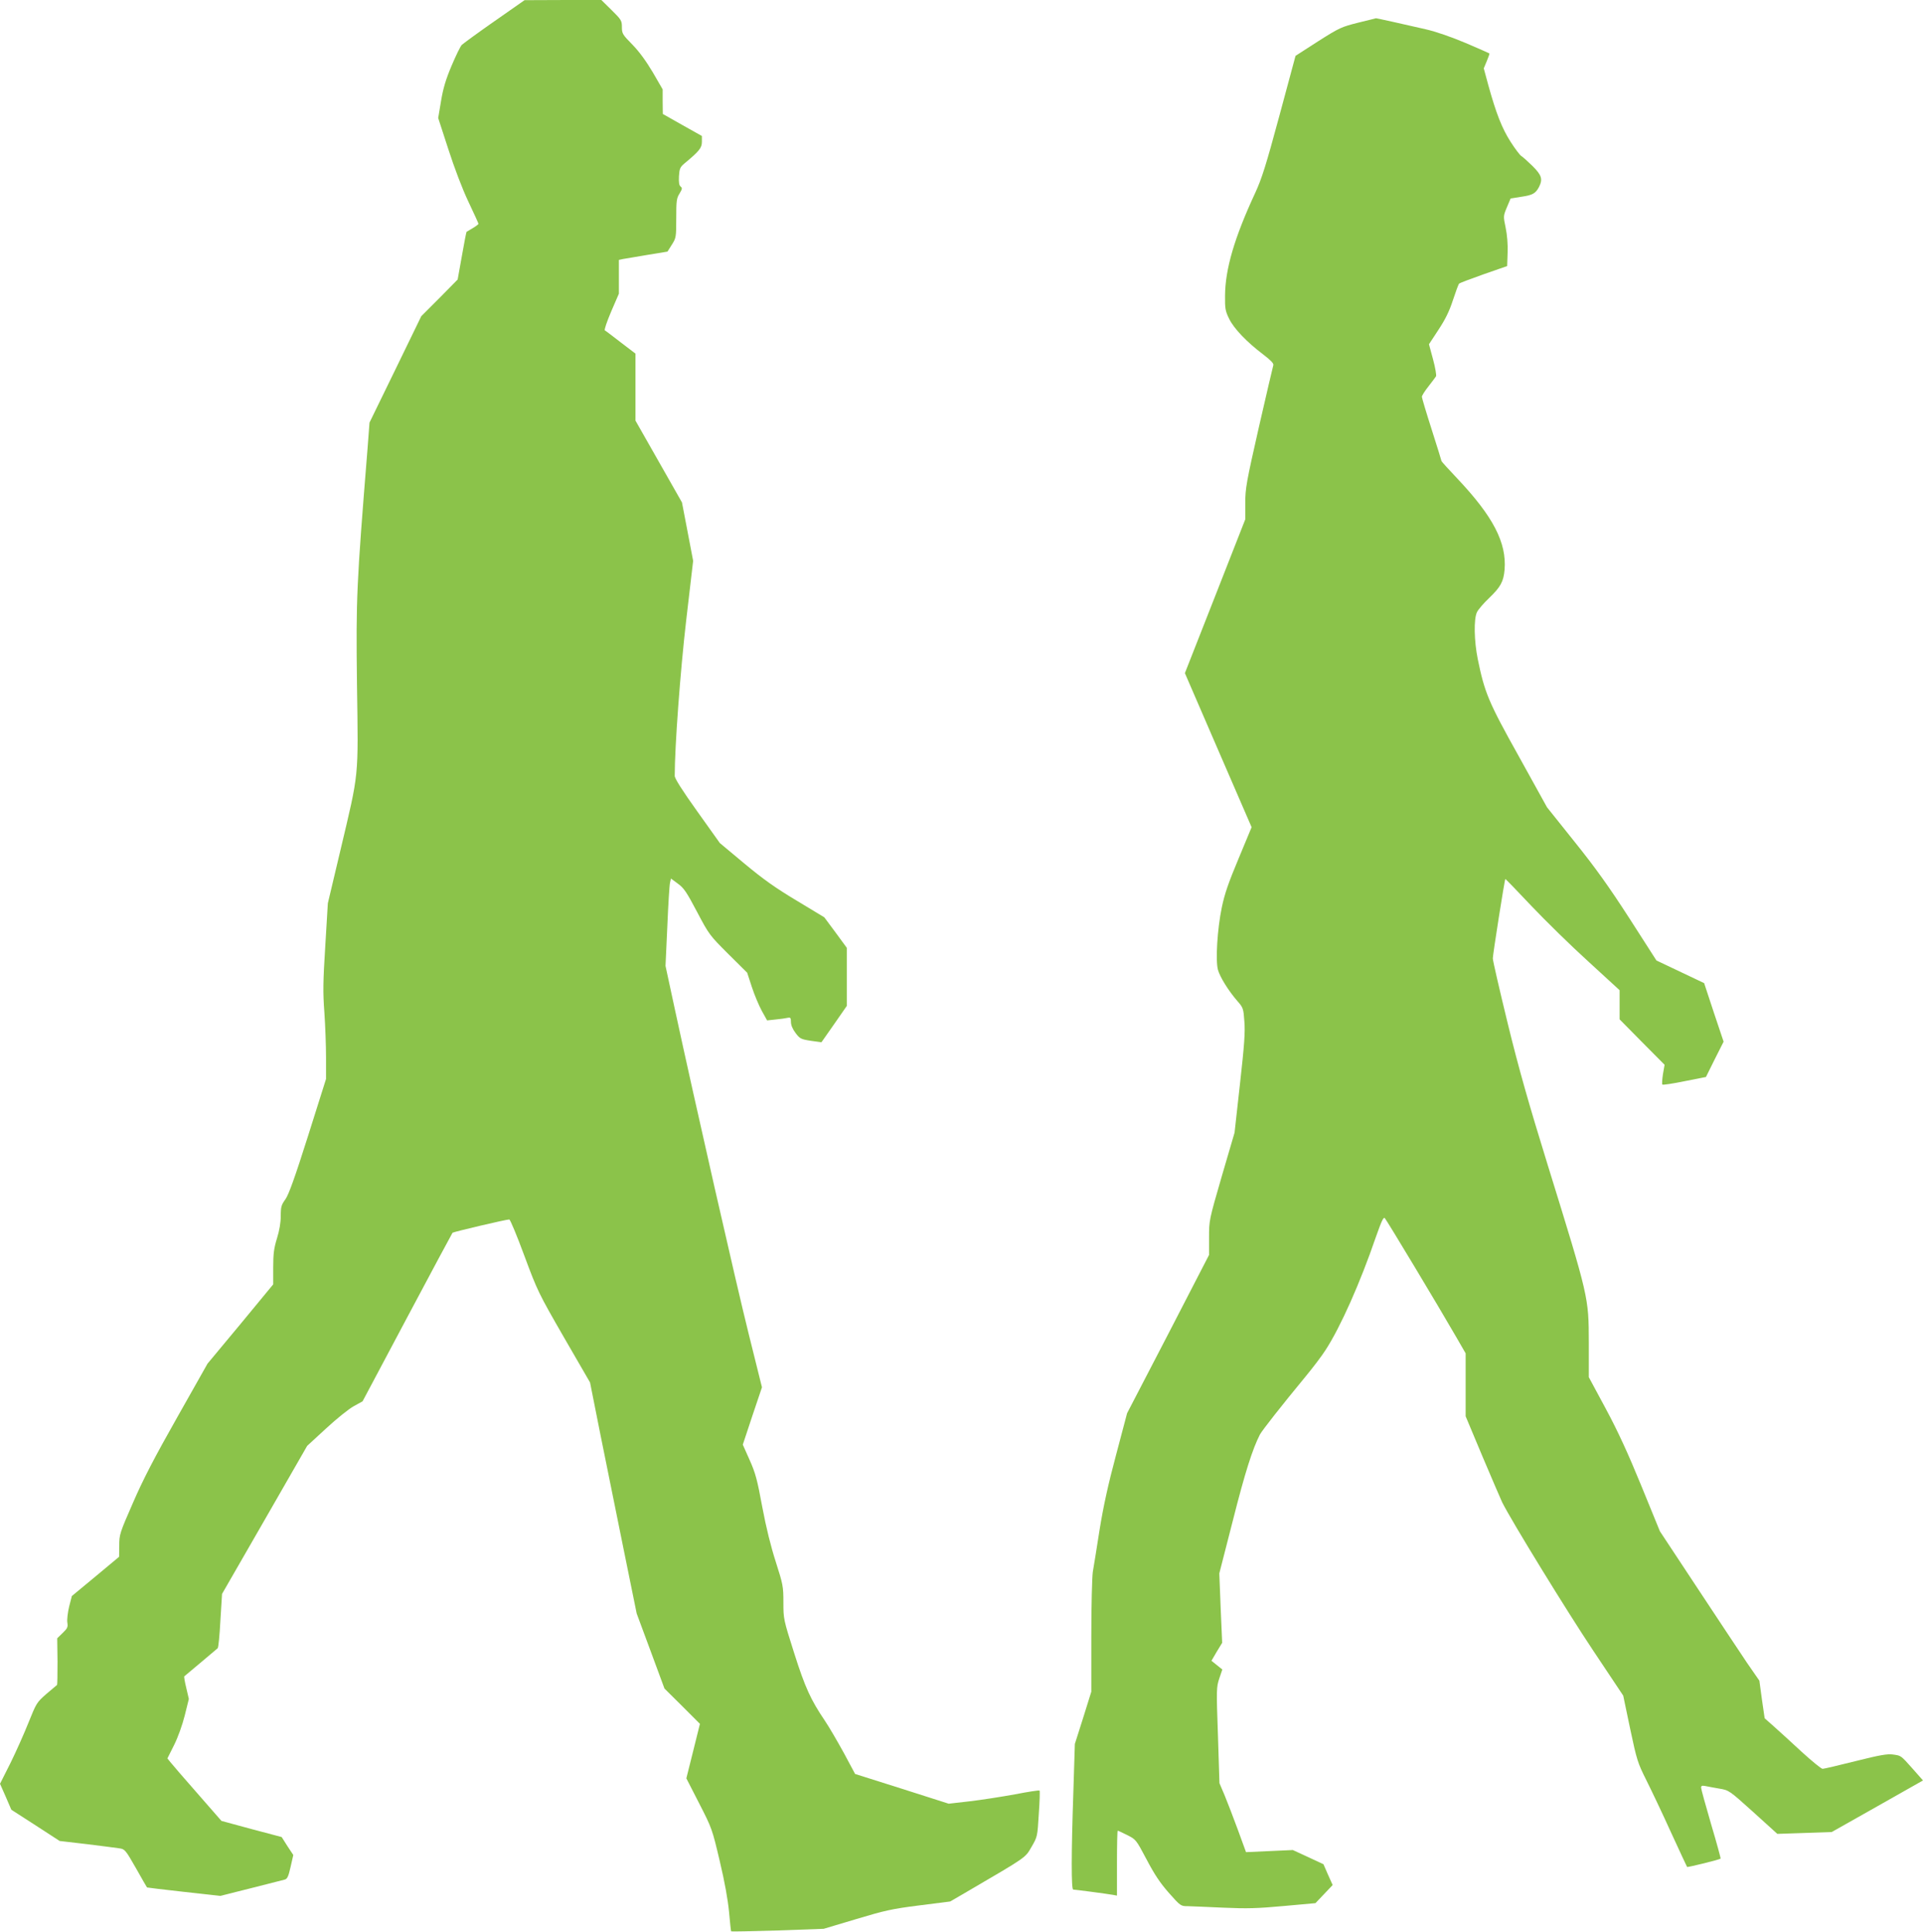
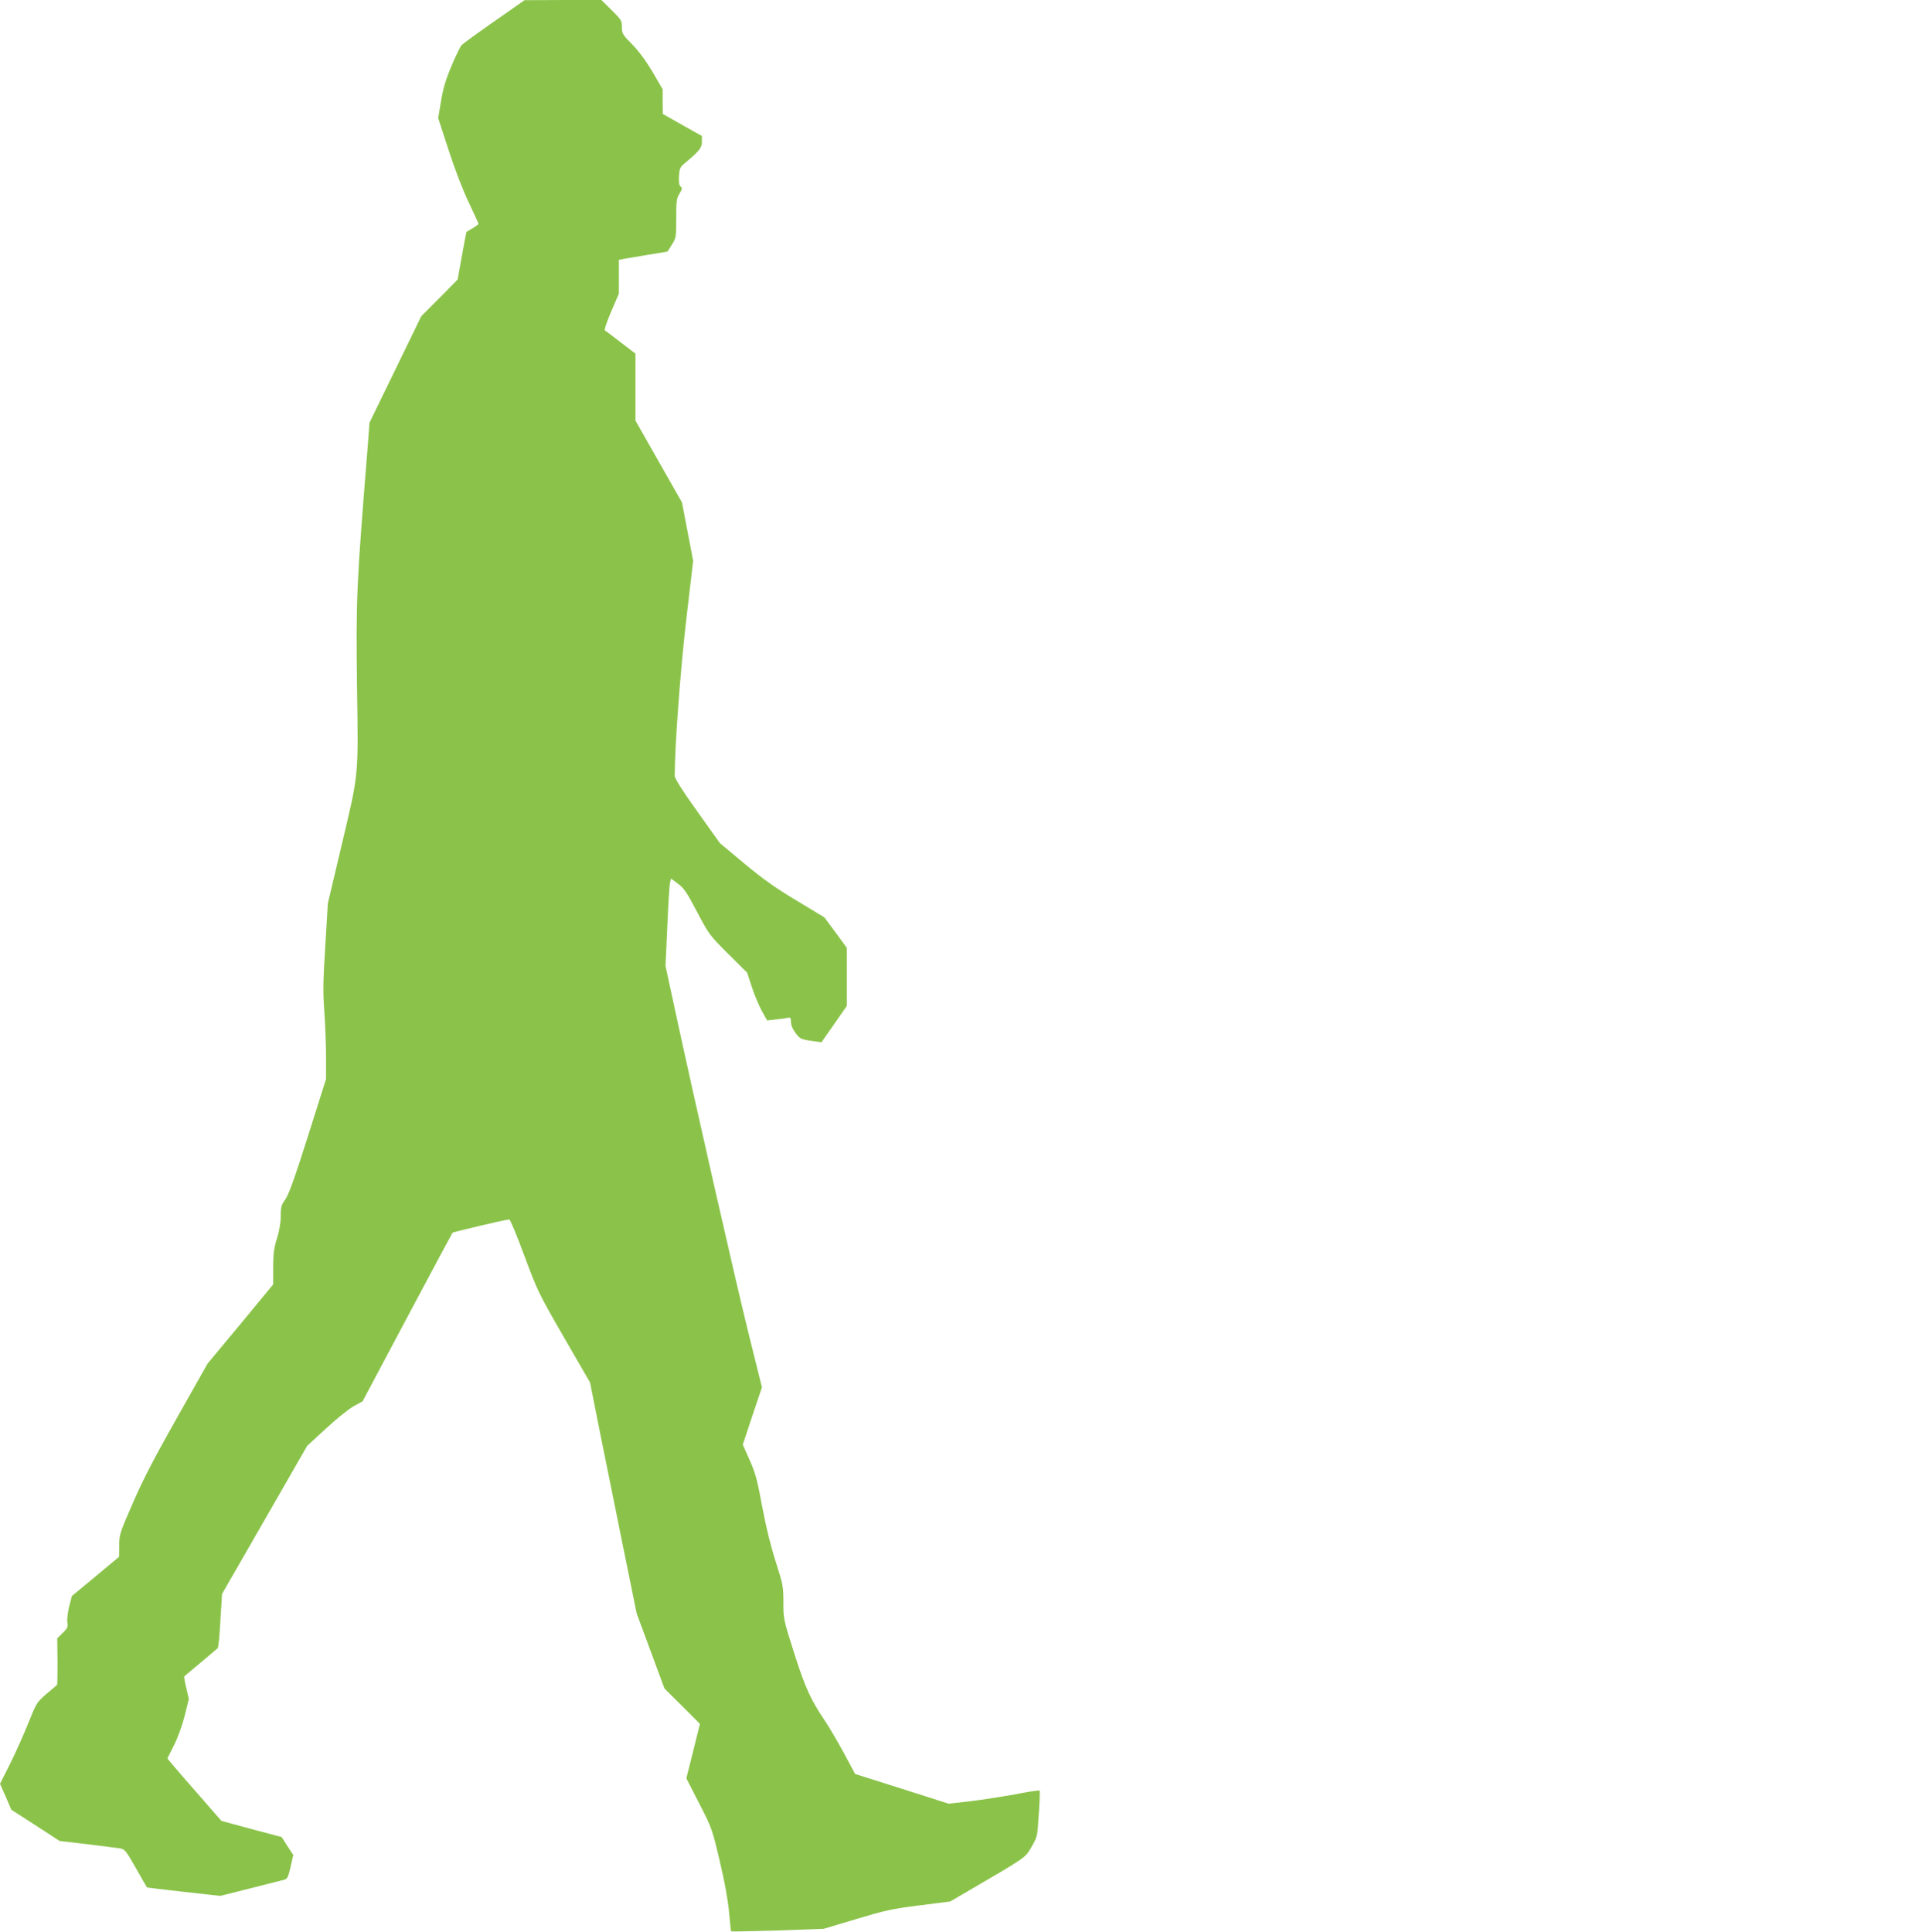
<svg xmlns="http://www.w3.org/2000/svg" version="1.0" width="1274pt" height="1280pt" viewBox="0 0 1274 1280" preserveAspectRatio="xMidYMid meet">
  <g transform="translate(0,1280) scale(0.1,-0.1)" fill="#8bc34a" stroke="none">
    <path d="M3275 12659 c-110 -77 -207 -148 -216 -157 -9 -9 -39 -71 -67 -137 -38 -90 -56 -149 -70 -234 l-19 -113 67 -206 c40 -124 93 -264 133 -348 37 -78 67 -144 67 -147 0 -3 -17 -16 -37 -28 -21 -12 -40 -24 -42 -25 -2 -2 -16 -74 -31 -160 l-28 -156 -120 -122 -121 -121 -171 -352 -172 -353 -13 -172 c-73 -907 -77 -987 -70 -1564 9 -634 15 -570 -110 -1099 l-83 -350 -17 -283 c-15 -237 -16 -307 -6 -440 6 -86 11 -221 11 -299 l0 -142 -119 -377 c-89 -281 -128 -388 -150 -420 -27 -37 -31 -50 -31 -111 0 -44 -9 -96 -25 -148 -20 -65 -25 -101 -25 -193 l0 -112 -217 -263 -218 -262 -201 -356 c-150 -265 -226 -411 -293 -566 -88 -201 -91 -211 -91 -283 l-1 -75 -156 -130 -157 -130 -18 -70 c-9 -38 -15 -86 -12 -105 5 -31 1 -39 -31 -70 l-36 -35 2 -153 c0 -84 -1 -154 -3 -156 -1 -1 -33 -28 -70 -59 -65 -57 -67 -61 -119 -190 -29 -73 -83 -194 -120 -269 l-69 -137 38 -86 37 -86 160 -103 160 -104 180 -21 c99 -12 197 -25 217 -28 35 -5 40 -11 109 -132 39 -69 72 -127 73 -127 0 -1 110 -14 243 -29 l242 -27 203 51 c112 28 212 54 224 57 17 4 25 21 39 84 l18 79 -39 59 -38 60 -200 53 -199 54 -159 182 c-88 100 -168 193 -179 207 l-20 25 44 88 c26 52 55 133 71 197 l27 109 -17 73 c-10 41 -16 75 -13 77 25 21 216 181 221 186 5 4 13 86 18 183 l11 177 282 490 282 491 125 115 c69 64 151 130 184 148 l58 32 295 555 c162 305 298 558 301 562 7 6 354 88 376 88 6 0 51 -108 100 -241 87 -234 94 -248 262 -540 l173 -299 70 -352 c39 -194 109 -539 155 -766 l84 -413 92 -248 92 -249 118 -117 117 -117 -45 -181 -45 -180 85 -166 c84 -164 86 -169 136 -381 34 -143 54 -257 62 -339 6 -69 12 -126 14 -128 2 -2 141 1 308 6 l305 11 214 64 c190 57 237 68 419 91 l205 26 110 64 c402 235 386 224 429 298 39 67 39 69 48 218 6 83 8 153 5 155 -3 3 -76 -8 -163 -25 -88 -16 -222 -37 -299 -46 l-140 -16 -310 99 -310 98 -75 140 c-42 76 -98 173 -126 214 -93 138 -130 218 -203 448 -70 221 -71 224 -71 335 0 107 -3 119 -50 267 -33 102 -64 227 -90 365 -33 180 -45 225 -84 312 l-45 101 63 190 64 190 -88 354 c-83 333 -356 1534 -490 2155 l-61 283 12 262 c6 145 14 275 18 290 l6 27 46 -34 c40 -29 58 -56 127 -187 79 -150 83 -155 206 -278 l126 -125 31 -95 c17 -52 47 -123 66 -158 l35 -63 56 6 c32 3 67 8 80 11 19 4 22 0 22 -28 0 -21 12 -48 31 -73 28 -37 35 -41 100 -51 l71 -10 84 120 84 121 0 192 0 193 -74 101 -75 101 -182 110 c-139 83 -221 141 -346 245 l-164 137 -149 209 c-101 141 -150 219 -150 236 0 195 37 695 76 1031 l46 394 -37 194 -37 193 -154 271 -154 271 0 222 0 222 -97 74 c-53 41 -100 77 -106 80 -5 4 14 59 42 125 l51 118 0 112 0 112 28 6 c15 2 87 15 160 27 l134 22 29 46 c28 44 29 50 29 175 0 114 2 133 22 164 18 30 19 36 7 46 -10 8 -13 27 -11 68 3 50 8 61 35 84 99 82 117 104 117 144 l0 39 -130 73 -129 73 -1 82 0 81 -66 114 c-44 74 -90 137 -135 183 -65 66 -69 73 -69 116 0 42 -4 49 -68 112 l-68 67 -254 0 -255 -1 -200 -140z" />
-     <path d="M8999 12650 c-111 -28 -124 -33 -267 -124 l-149 -96 -107 -397 c-89 -330 -117 -418 -161 -513 -137 -295 -198 -503 -199 -680 -1 -85 2 -101 27 -152 32 -66 118 -155 225 -236 50 -38 71 -60 68 -71 -3 -9 -46 -194 -96 -412 -83 -366 -90 -405 -90 -503 l0 -107 -200 -510 -200 -509 221 -511 221 -510 -86 -207 c-67 -160 -93 -234 -112 -327 -29 -140 -42 -349 -25 -411 13 -47 69 -138 128 -206 39 -44 41 -50 47 -135 6 -71 0 -156 -29 -414 l-36 -324 -85 -290 c-84 -290 -84 -291 -84 -406 l0 -114 -271 -525 -272 -524 -73 -276 c-52 -194 -84 -340 -109 -495 -19 -121 -39 -247 -45 -280 -5 -33 -10 -225 -10 -427 l0 -367 -54 -173 -55 -173 -10 -321 c-14 -404 -14 -644 -1 -644 11 0 224 -28 263 -35 l27 -5 0 215 c0 118 2 215 5 215 3 0 32 -13 63 -29 58 -29 59 -31 128 -161 52 -99 89 -155 147 -221 78 -88 80 -89 125 -89 26 -1 133 -5 237 -10 158 -7 225 -5 400 11 l210 19 57 60 57 60 -31 69 -30 69 -101 47 -102 47 -155 -7 -155 -7 -54 148 c-30 82 -70 185 -88 229 l-34 80 -10 317 c-11 306 -10 320 9 377 l20 59 -36 29 -36 29 35 60 36 59 -10 230 -9 230 91 355 c80 316 129 469 178 565 16 29 139 186 303 385 48 58 108 137 132 175 99 152 230 447 333 748 39 110 51 136 60 125 13 -14 360 -591 468 -779 l67 -116 0 -208 0 -209 111 -265 c62 -146 121 -284 131 -305 63 -126 431 -725 602 -981 l200 -300 46 -220 c44 -208 50 -226 107 -340 33 -66 107 -221 163 -345 57 -124 105 -227 107 -230 4 -4 214 48 222 55 2 2 -26 105 -63 229 -36 123 -66 232 -66 241 0 13 6 15 28 11 15 -3 56 -11 92 -17 65 -11 65 -11 225 -155 l160 -145 180 6 180 6 303 171 302 171 -67 76 c-82 92 -77 88 -133 96 -36 5 -88 -4 -247 -44 -111 -28 -210 -51 -218 -51 -9 0 -71 51 -138 112 -67 62 -150 138 -184 168 l-62 55 -18 124 -17 125 -83 120 c-45 67 -193 290 -329 496 l-247 374 -123 301 c-88 215 -154 359 -235 510 l-113 210 0 230 c-1 301 1 293 -272 1175 -124 401 -191 635 -265 938 -54 222 -99 416 -99 432 0 25 78 522 83 526 1 1 79 -79 172 -178 94 -99 263 -265 378 -369 l207 -190 0 -97 0 -96 149 -151 149 -150 -11 -63 c-5 -34 -7 -65 -4 -68 3 -4 69 6 147 22 l142 28 58 117 59 117 -65 194 -64 194 -158 75 -158 75 -179 279 c-135 209 -224 334 -363 507 l-183 229 -187 338 c-201 360 -226 420 -272 645 -24 120 -27 264 -5 310 9 18 45 60 80 93 77 74 96 109 103 189 14 179 -76 352 -313 603 -58 61 -105 113 -105 116 0 2 -29 97 -65 209 -36 112 -65 210 -65 217 0 7 19 38 43 68 24 31 47 61 51 68 3 7 -5 57 -20 112 l-27 100 63 96 c46 70 72 123 96 197 18 55 36 104 41 109 4 4 78 32 163 62 l155 54 3 89 c2 56 -3 117 -13 165 -16 77 -16 77 8 135 l25 59 70 11 c76 11 95 22 118 65 26 52 18 78 -43 139 -32 31 -65 61 -74 66 -9 5 -41 47 -71 94 -57 89 -95 185 -148 376 l-30 111 20 48 c11 26 19 49 17 51 -2 2 -73 33 -157 69 -95 40 -198 76 -265 91 -142 33 -328 74 -329 73 -1 0 -53 -14 -117 -29z" />
  </g>
</svg>